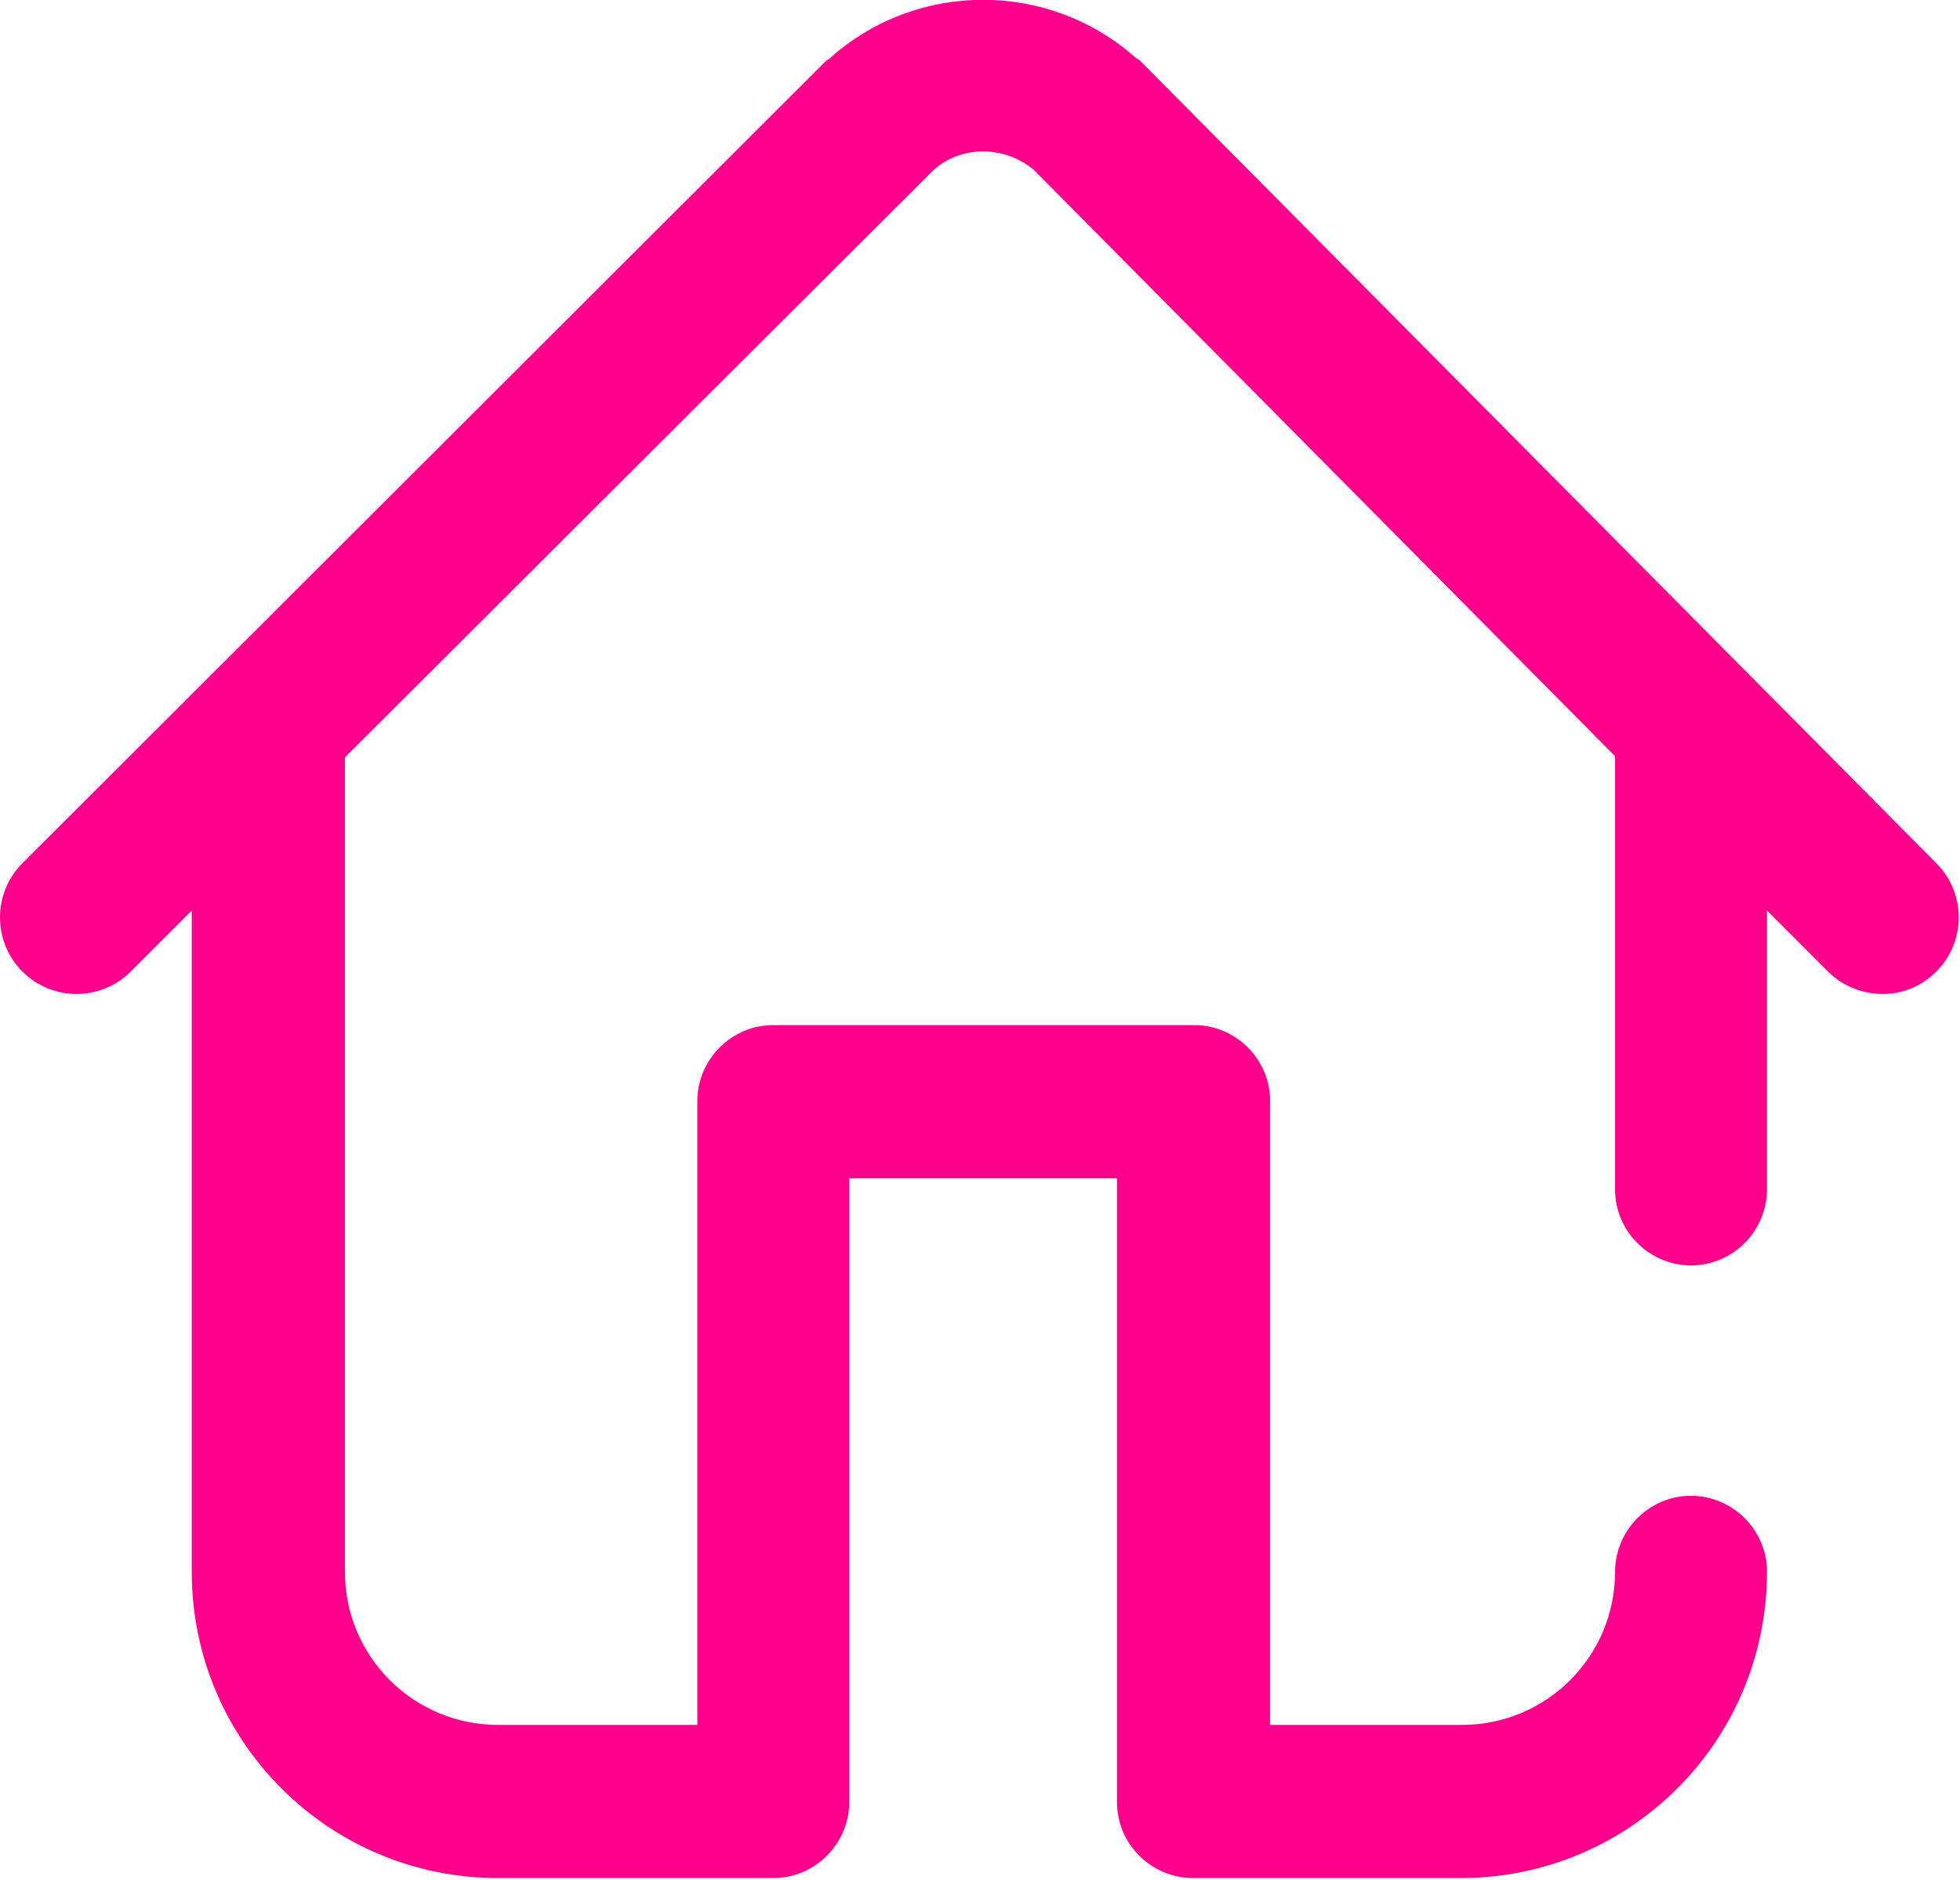
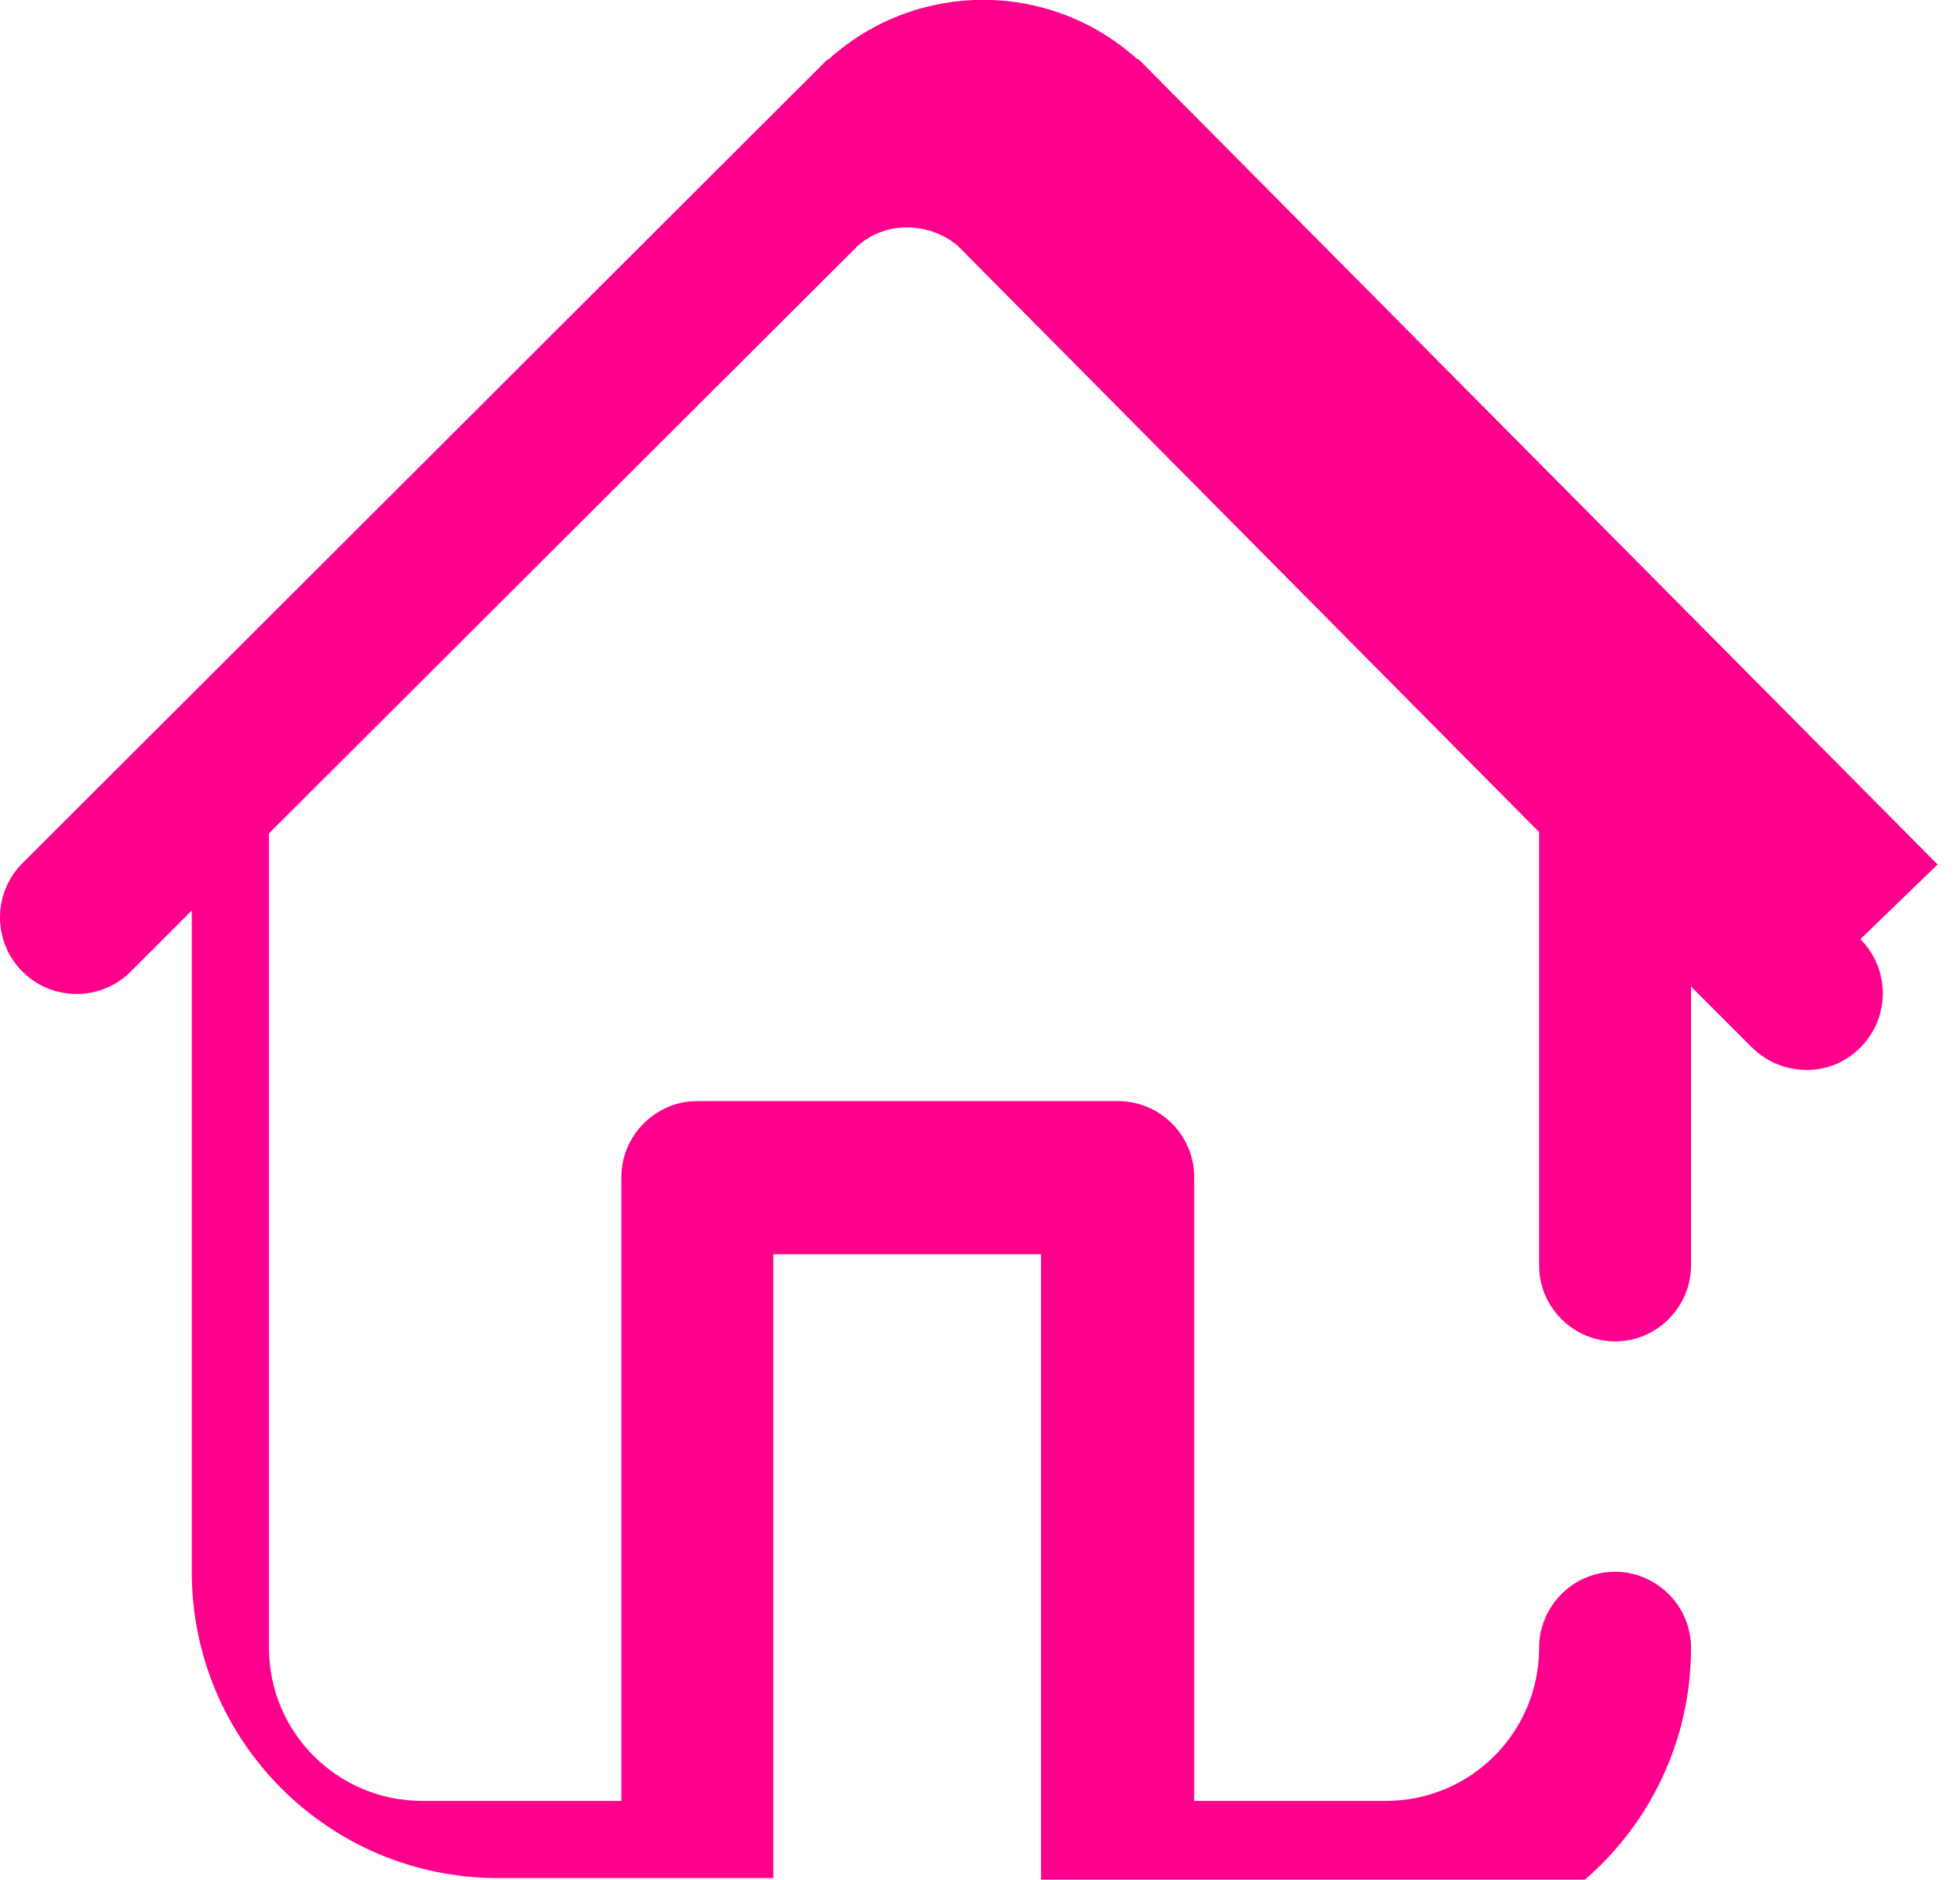
<svg xmlns="http://www.w3.org/2000/svg" xml:space="preserve" width="210mm" height="201.393mm" version="1.1" style="shape-rendering:geometricPrecision; text-rendering:geometricPrecision; image-rendering:optimizeQuality; fill-rule:evenodd; clip-rule:evenodd" viewBox="0 0 1574 1509">
  <defs>
    <style type="text/css">
   
    .fil0 {fill:#FF008C}
   
  </style>
  </defs>
  <g id="Layer_x0020_1">
    <g id="_2323837848912">
      <g>
        <g>
-           <path class="fil0" d="M1556 694l-640 -645c-1,-1 -2,-2 -3,-2 -70,-63 -176,-63 -246,-1 -1,1 -2,2 -3,2l-646 645c-24,24 -24,63 0,87 24,24 63,24 87,0l49 -49 0 531c0,136 110,246 246,246l221 0c34,0 61,-28 61,-61l0 -501 215 0 0 501c0,34 28,61 61,61l215 0c136,0 246,-110 246,-246 0,-34 -28,-61 -61,-61 -34,0 -61,28 -61,61 0,68 -55,123 -123,123l-154 0 0 -501c0,-34 -28,-61 -61,-61l-338 0c-34,0 -61,28 -61,61l0 501 -160 0c-68,0 -123,-55 -123,-123l0 -652c0,-1 0,-1 0,-2l473 -472c23,-20 57,-19 80,0l467 471 0 348c0,34 28,61 61,61 34,0 61,-28 61,-61l0 -224 49 49c12,12 28,18 44,18 16,0 31,-6 43,-18 24,-24 24,-63 0,-87z" />
+           <path class="fil0" d="M1556 694l-640 -645c-1,-1 -2,-2 -3,-2 -70,-63 -176,-63 -246,-1 -1,1 -2,2 -3,2l-646 645c-24,24 -24,63 0,87 24,24 63,24 87,0l49 -49 0 531c0,136 110,246 246,246l221 0l0 -501 215 0 0 501c0,34 28,61 61,61l215 0c136,0 246,-110 246,-246 0,-34 -28,-61 -61,-61 -34,0 -61,28 -61,61 0,68 -55,123 -123,123l-154 0 0 -501c0,-34 -28,-61 -61,-61l-338 0c-34,0 -61,28 -61,61l0 501 -160 0c-68,0 -123,-55 -123,-123l0 -652c0,-1 0,-1 0,-2l473 -472c23,-20 57,-19 80,0l467 471 0 348c0,34 28,61 61,61 34,0 61,-28 61,-61l0 -224 49 49c12,12 28,18 44,18 16,0 31,-6 43,-18 24,-24 24,-63 0,-87z" />
        </g>
      </g>
      <g>
   </g>
      <g>
   </g>
      <g>
   </g>
      <g>
   </g>
      <g>
   </g>
      <g>
   </g>
      <g>
   </g>
      <g>
   </g>
      <g>
   </g>
      <g>
   </g>
      <g>
   </g>
      <g>
   </g>
      <g>
   </g>
      <g>
   </g>
      <g>
   </g>
    </g>
  </g>
</svg>